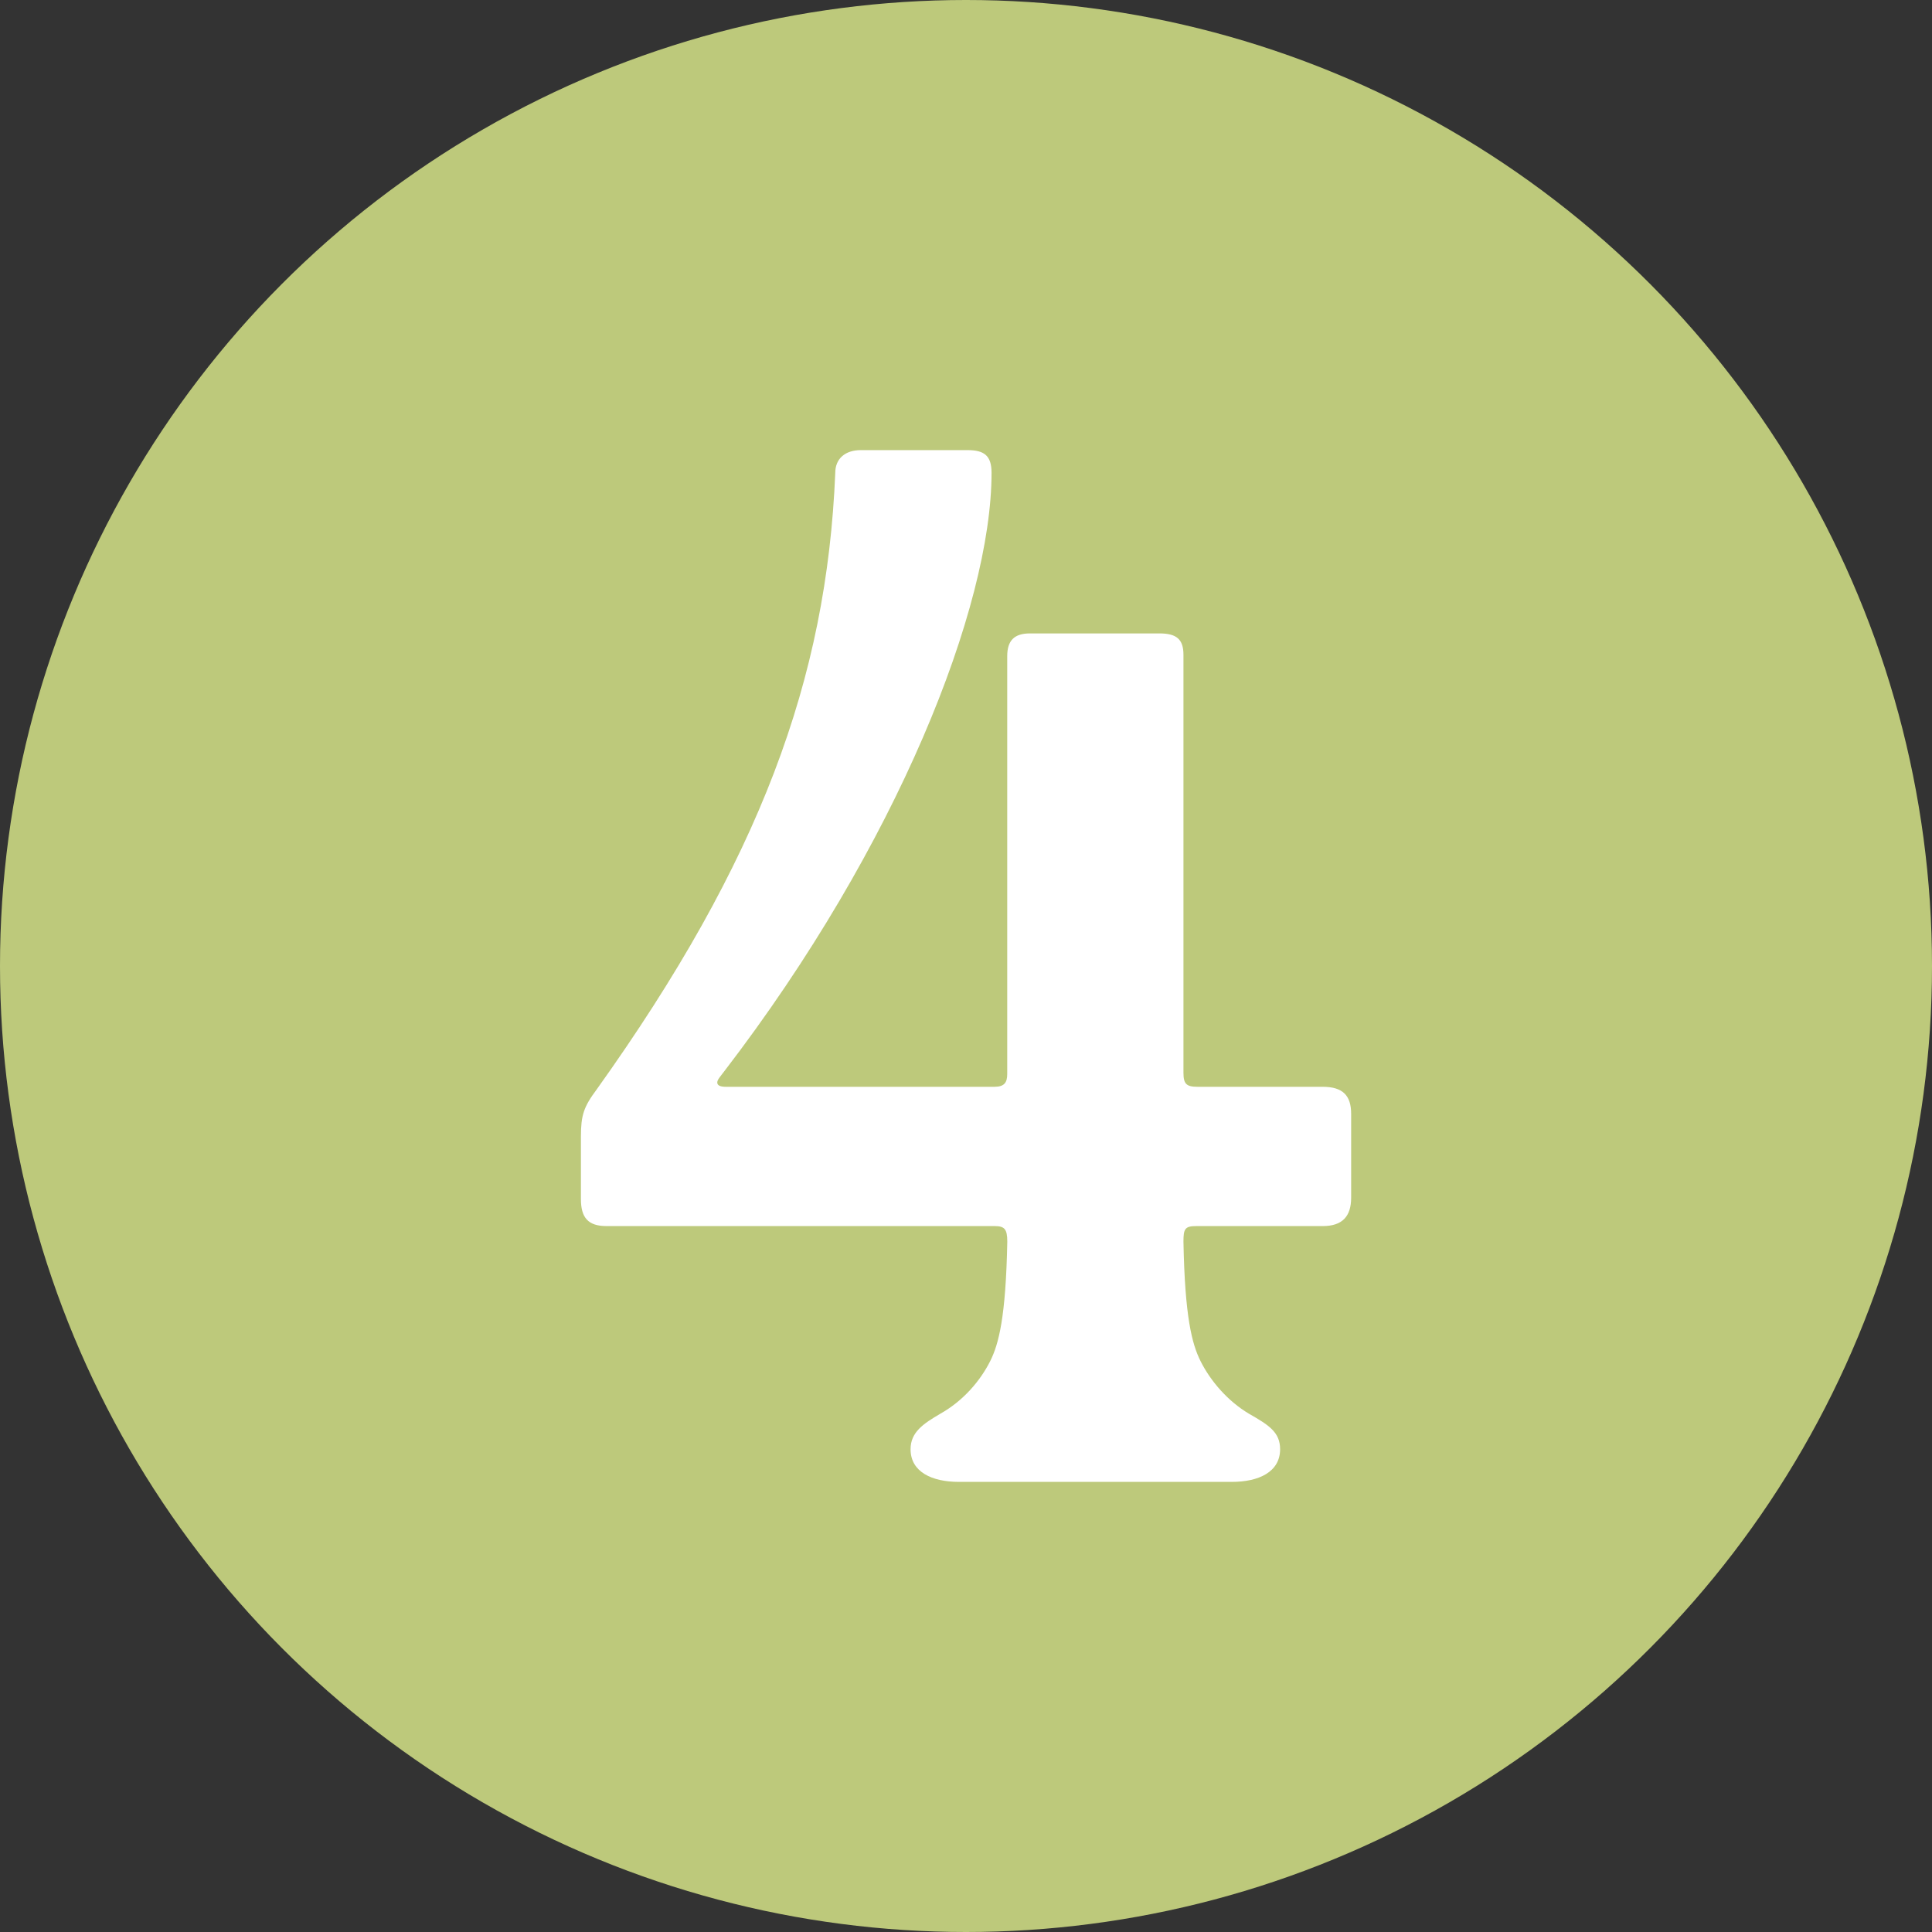
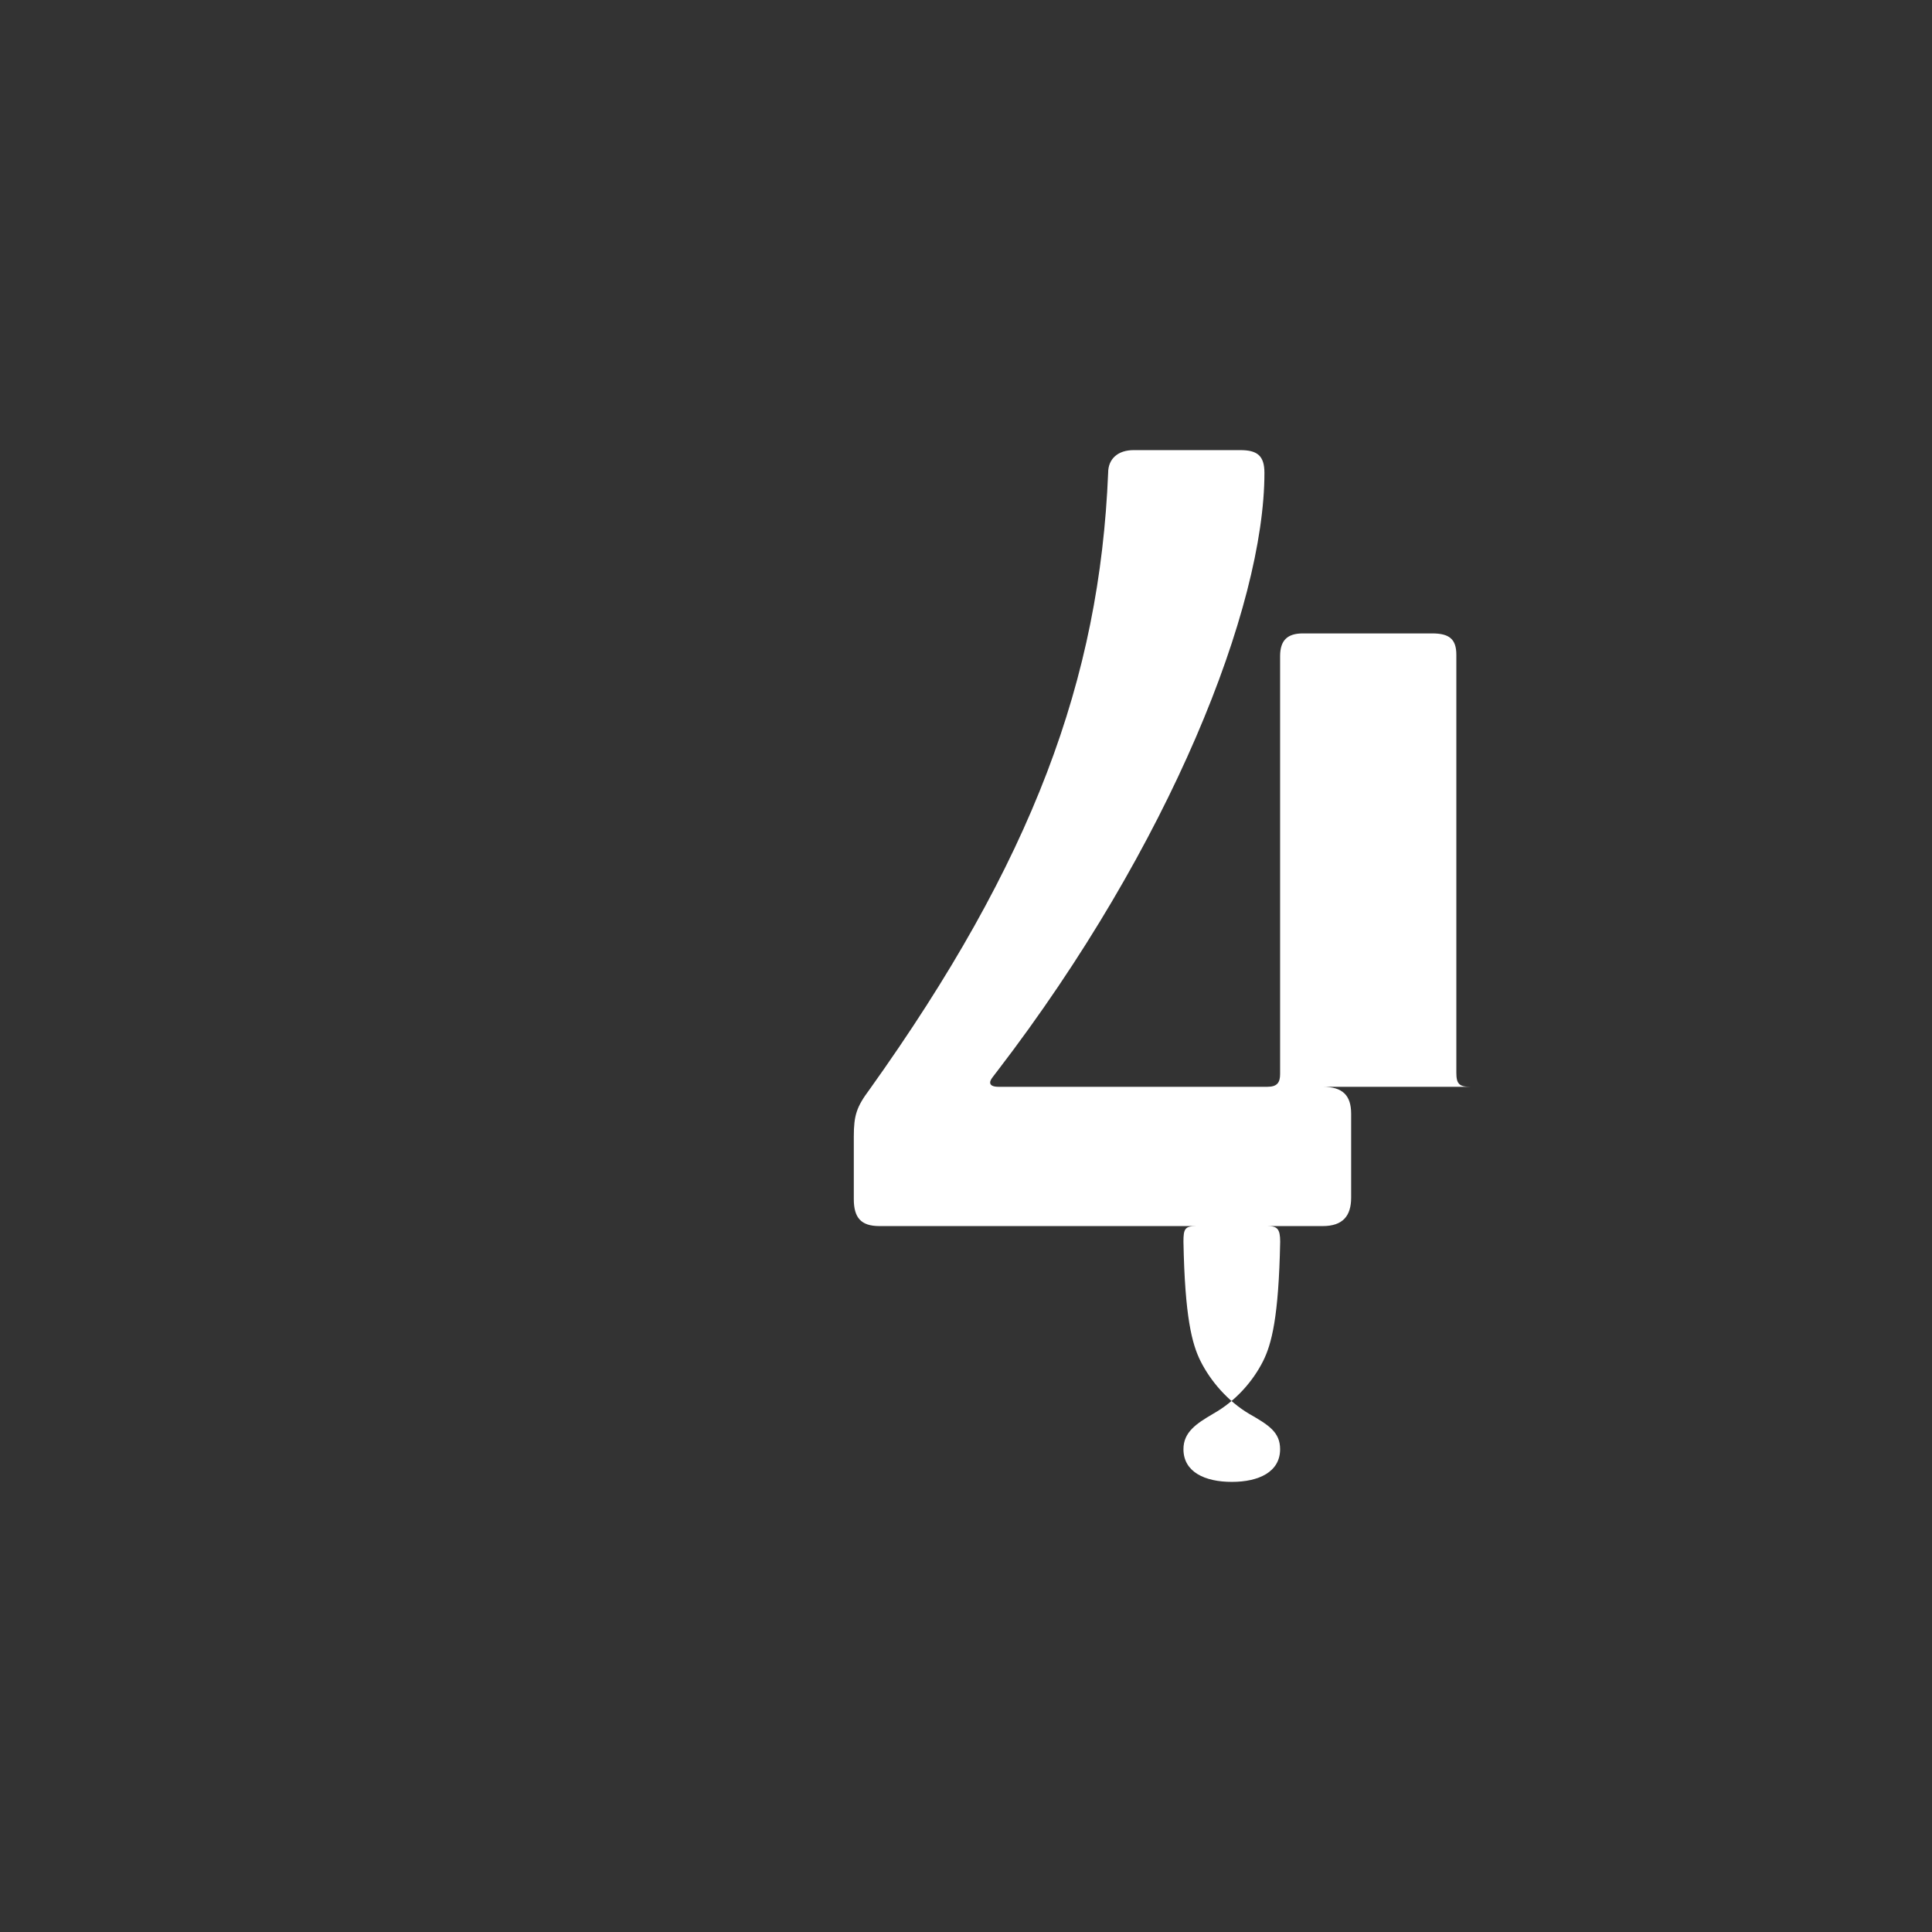
<svg xmlns="http://www.w3.org/2000/svg" id="Layer_2" data-name="Layer 2" viewBox="0 0 289.64 289.64">
  <rect x="0" y="0" width="289.64" height="289.64" fill="#333333" stroke="none" />
  <defs>
    <style>
      .cls-1 {
        fill: #bdc97b;
      }

      .cls-2 {
        fill: #fff;
      }
    </style>
  </defs>
-   <circle class="cls-1" cx="144.82" cy="144.82" r="144.82" />
-   <path class="cls-2" d="M198.3,162.93c2.98,0,4.26,1.28,4.26,4.05v12.57c0,2.77-1.28,4.26-4.26,4.26h-18.96c-1.71,0-1.92.43-1.92,2.34.21,11.29,1.28,15.34,2.56,17.9,1.49,2.98,4.05,5.97,7.24,7.88,2.98,1.7,4.69,2.77,4.69,5.33,0,3.41-3.2,4.9-7.24,4.9h-40.91c-4.05,0-7.25-1.49-7.25-4.9,0-2.56,1.92-3.83,4.48-5.33,3.41-1.92,5.96-4.9,7.46-7.88,1.28-2.56,2.34-6.6,2.56-17.9,0-1.92-.43-2.34-1.92-2.34h-58.17c-2.77,0-3.83-1.28-3.83-4.05v-9.37c0-3.2.43-4.47,2.34-7.03,24.5-34.3,34.52-61.58,35.79-92.47,0-2.13,1.49-3.41,3.83-3.41h15.98c2.56,0,3.62.85,3.62,3.41,0,20.03-14.06,55.82-40.06,89.7-.64.85-1.06,1.28-1.06,1.7s.43.64,1.28.64h40.27c1.49,0,1.92-.64,1.92-1.92v-62.64c0-2.34,1.06-3.41,3.41-3.41h19.39c2.56,0,3.62.85,3.62,3.2v62.64c0,1.7.43,2.13,2.13,2.13h18.75Z" />
+   <path class="cls-2" d="M198.3,162.93c2.98,0,4.26,1.28,4.26,4.05v12.57c0,2.77-1.28,4.26-4.26,4.26h-18.96c-1.71,0-1.92.43-1.92,2.34.21,11.29,1.28,15.34,2.56,17.9,1.49,2.98,4.05,5.97,7.24,7.88,2.98,1.7,4.69,2.77,4.69,5.33,0,3.41-3.2,4.9-7.24,4.9c-4.05,0-7.25-1.49-7.25-4.9,0-2.56,1.92-3.83,4.48-5.33,3.41-1.92,5.96-4.9,7.46-7.88,1.28-2.56,2.34-6.6,2.56-17.9,0-1.92-.43-2.34-1.92-2.34h-58.17c-2.77,0-3.83-1.28-3.83-4.05v-9.37c0-3.2.43-4.47,2.34-7.03,24.5-34.3,34.52-61.58,35.79-92.47,0-2.13,1.49-3.41,3.83-3.41h15.98c2.56,0,3.62.85,3.62,3.41,0,20.03-14.06,55.82-40.06,89.7-.64.85-1.06,1.28-1.06,1.7s.43.64,1.28.64h40.27c1.49,0,1.92-.64,1.92-1.92v-62.64c0-2.34,1.06-3.41,3.41-3.41h19.39c2.56,0,3.62.85,3.62,3.2v62.64c0,1.7.43,2.13,2.13,2.13h18.75Z" />
</svg>